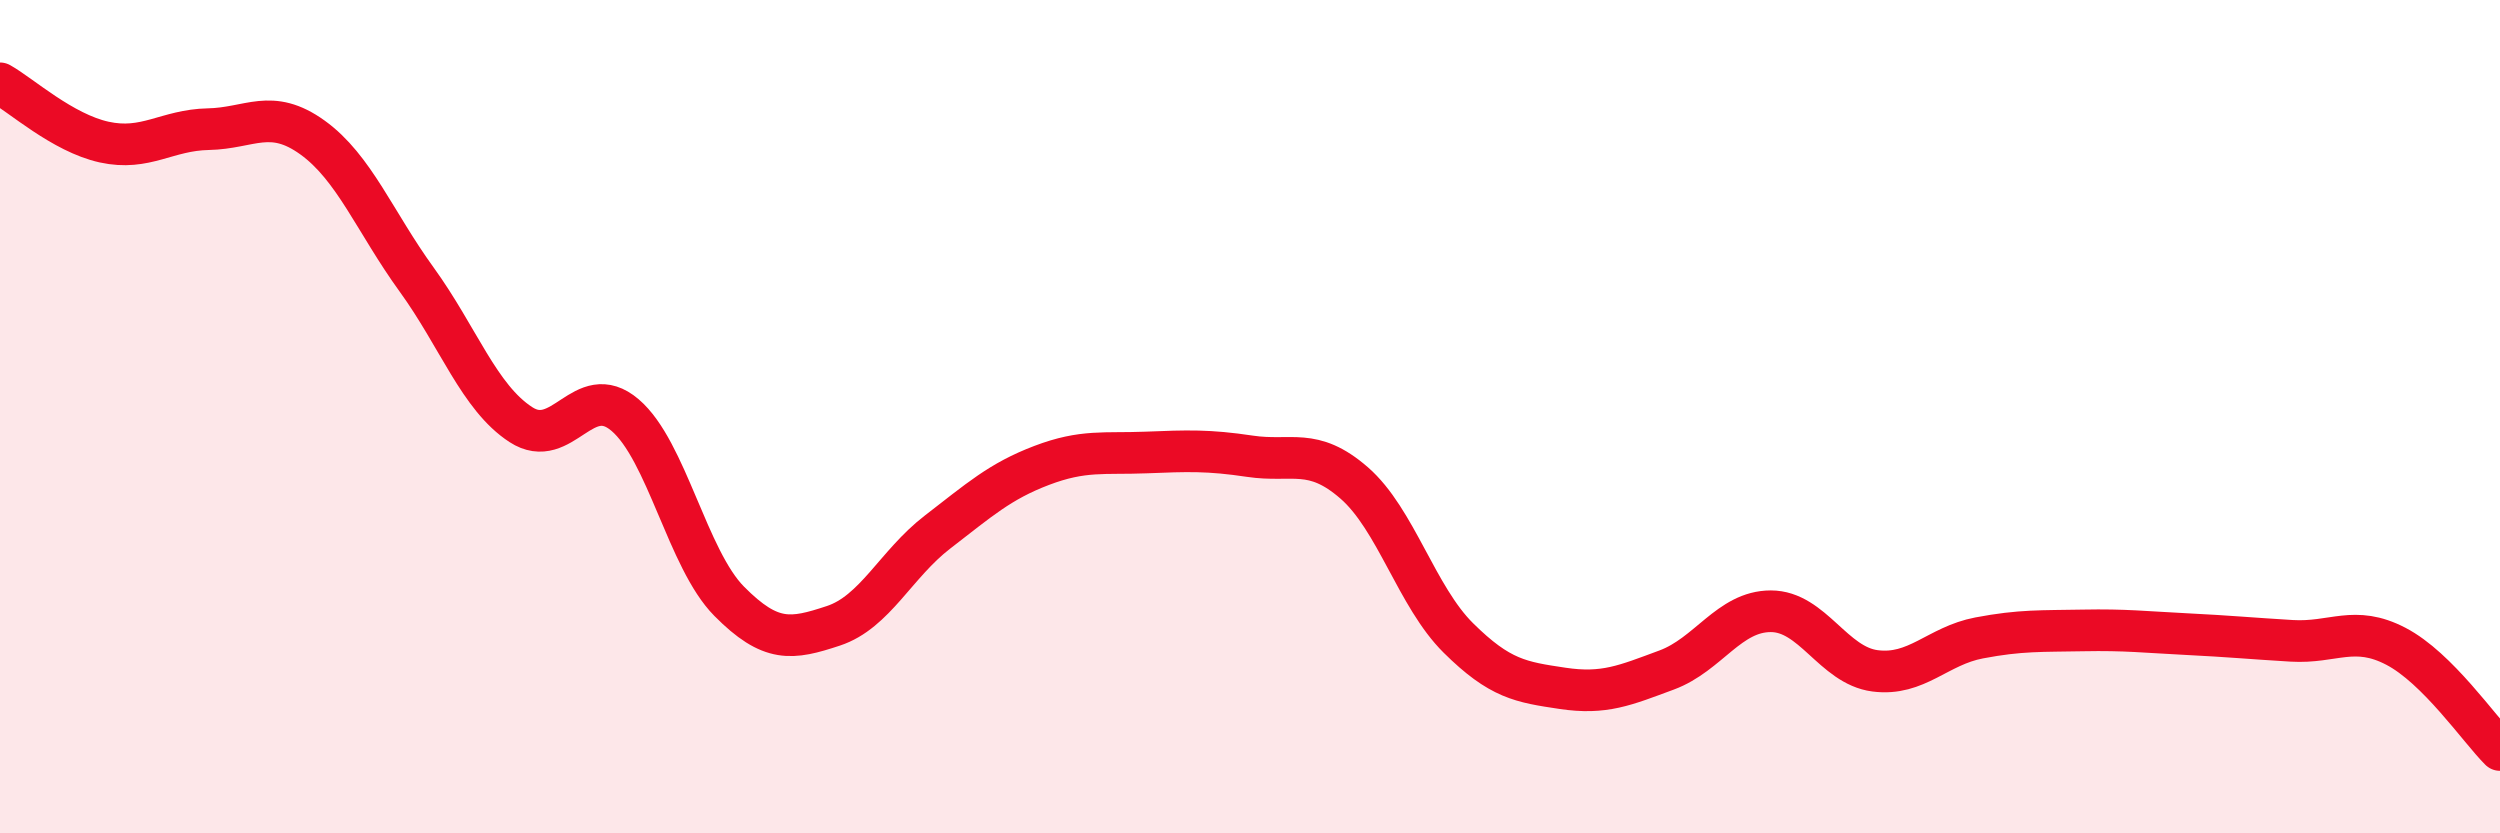
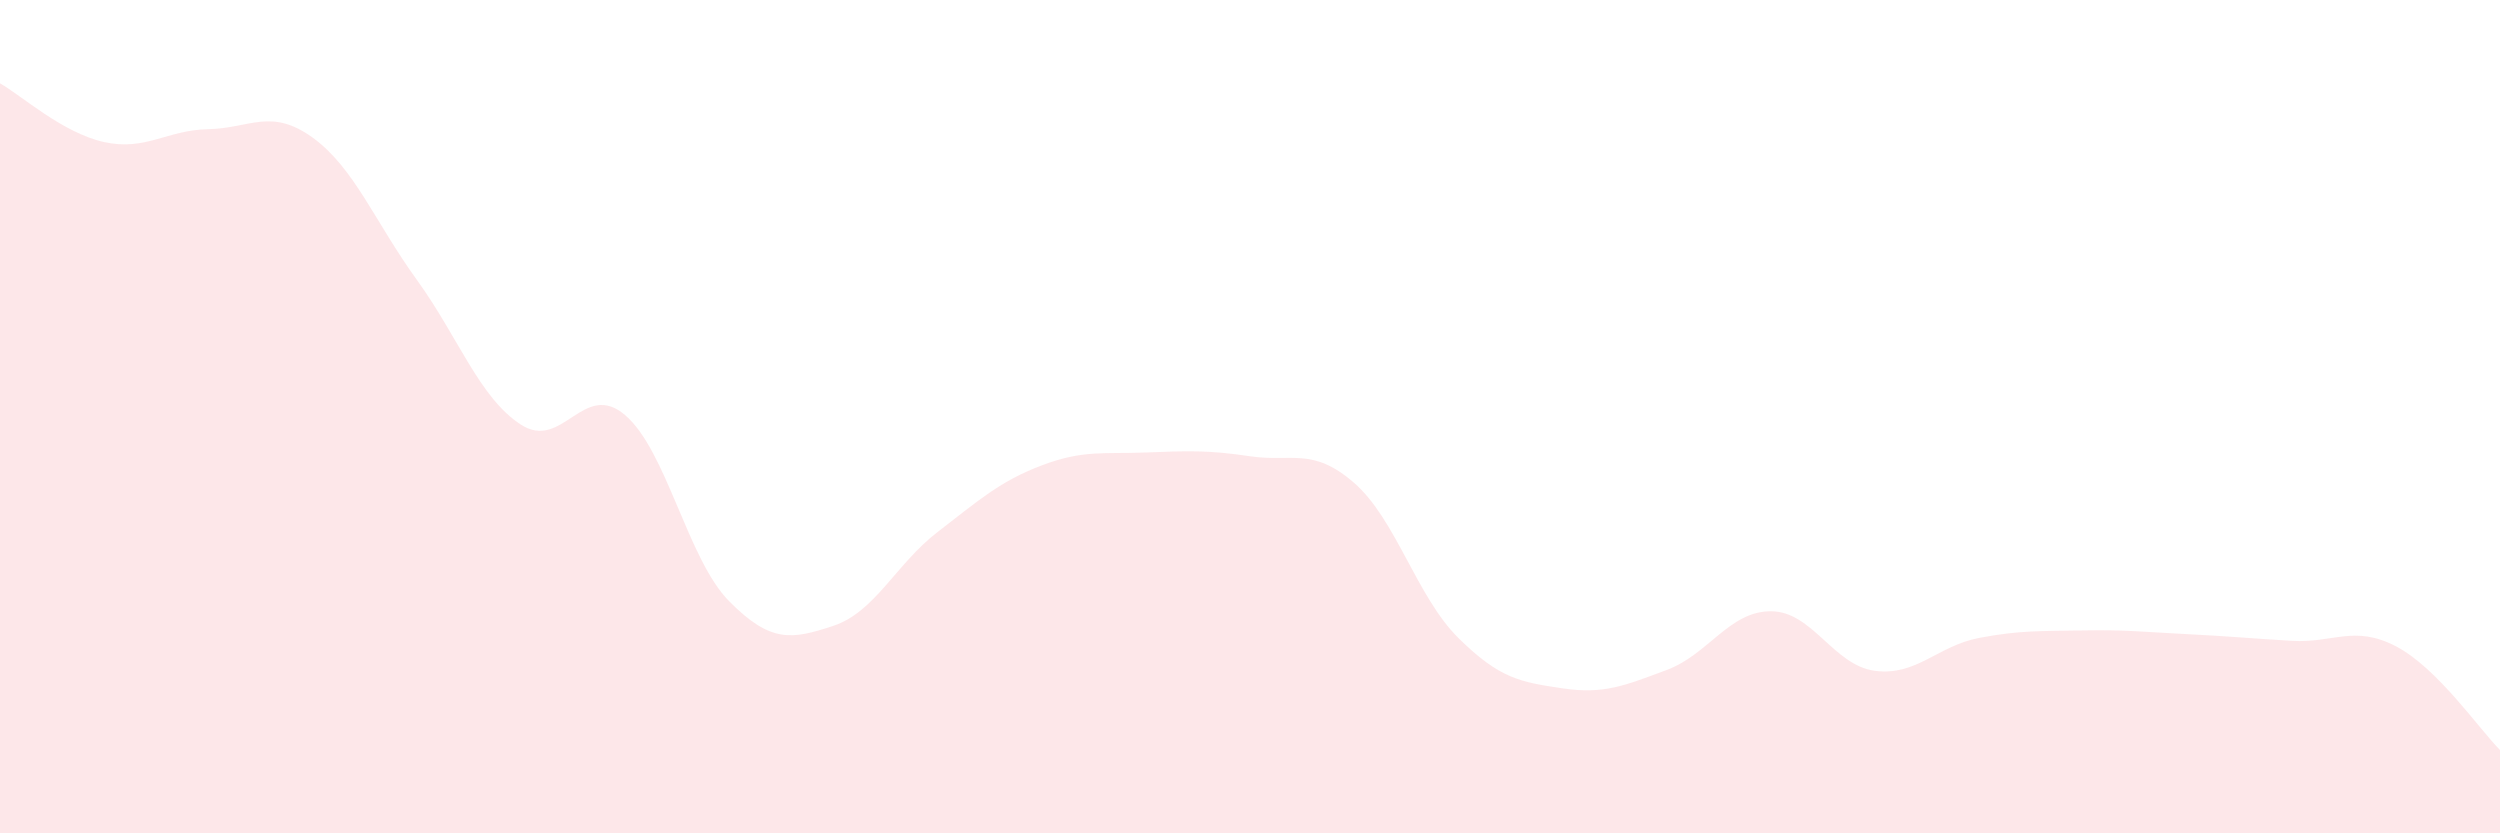
<svg xmlns="http://www.w3.org/2000/svg" width="60" height="20" viewBox="0 0 60 20">
  <path d="M 0,2 C 0.5,2.28 1.5,3.19 2.5,3.41 C 3.5,3.63 4,3.12 5,3.1 C 6,3.08 6.5,2.58 7.5,3.3 C 8.5,4.02 9,5.33 10,6.71 C 11,8.09 11.5,9.54 12.5,10.19 C 13.5,10.84 14,9.11 15,9.96 C 16,10.81 16.5,13.42 17.5,14.43 C 18.5,15.44 19,15.35 20,15.02 C 21,14.69 21.5,13.54 22.5,12.77 C 23.5,12 24,11.55 25,11.17 C 26,10.79 26.5,10.9 27.5,10.86 C 28.5,10.82 29,10.8 30,10.95 C 31,11.1 31.5,10.72 32.5,11.59 C 33.5,12.46 34,14.32 35,15.31 C 36,16.3 36.5,16.37 37.5,16.52 C 38.5,16.67 39,16.45 40,16.08 C 41,15.71 41.5,14.67 42.5,14.67 C 43.5,14.67 44,15.97 45,16.1 C 46,16.23 46.5,15.5 47.5,15.31 C 48.5,15.12 49,15.15 50,15.13 C 51,15.11 51.5,15.17 52.5,15.22 C 53.5,15.27 54,15.32 55,15.38 C 56,15.44 56.5,14.99 57.5,15.51 C 58.5,16.03 59.5,17.5 60,18L60 20L0 20Z" fill="#EB0A25" opacity="0.1" stroke-linecap="round" stroke-linejoin="round" />
-   <path d="M 0,2 C 0.5,2.28 1.5,3.19 2.5,3.41 C 3.5,3.63 4,3.12 5,3.1 C 6,3.08 6.5,2.58 7.5,3.3 C 8.5,4.02 9,5.33 10,6.71 C 11,8.09 11.5,9.54 12.5,10.19 C 13.5,10.84 14,9.11 15,9.96 C 16,10.81 16.5,13.42 17.5,14.43 C 18.5,15.44 19,15.35 20,15.02 C 21,14.69 21.5,13.54 22.5,12.77 C 23.5,12 24,11.55 25,11.17 C 26,10.79 26.5,10.9 27.5,10.86 C 28.5,10.82 29,10.8 30,10.95 C 31,11.1 31.5,10.72 32.5,11.59 C 33.5,12.46 34,14.32 35,15.31 C 36,16.3 36.5,16.37 37.5,16.52 C 38.5,16.67 39,16.45 40,16.08 C 41,15.71 41.5,14.67 42.5,14.67 C 43.5,14.67 44,15.97 45,16.1 C 46,16.23 46.5,15.5 47.5,15.31 C 48.5,15.12 49,15.15 50,15.13 C 51,15.11 51.5,15.17 52.5,15.22 C 53.5,15.27 54,15.32 55,15.38 C 56,15.44 56.5,14.99 57.5,15.51 C 58.5,16.03 59.5,17.5 60,18" stroke="#EB0A25" stroke-width="1" fill="none" stroke-linecap="round" stroke-linejoin="round" />
</svg>